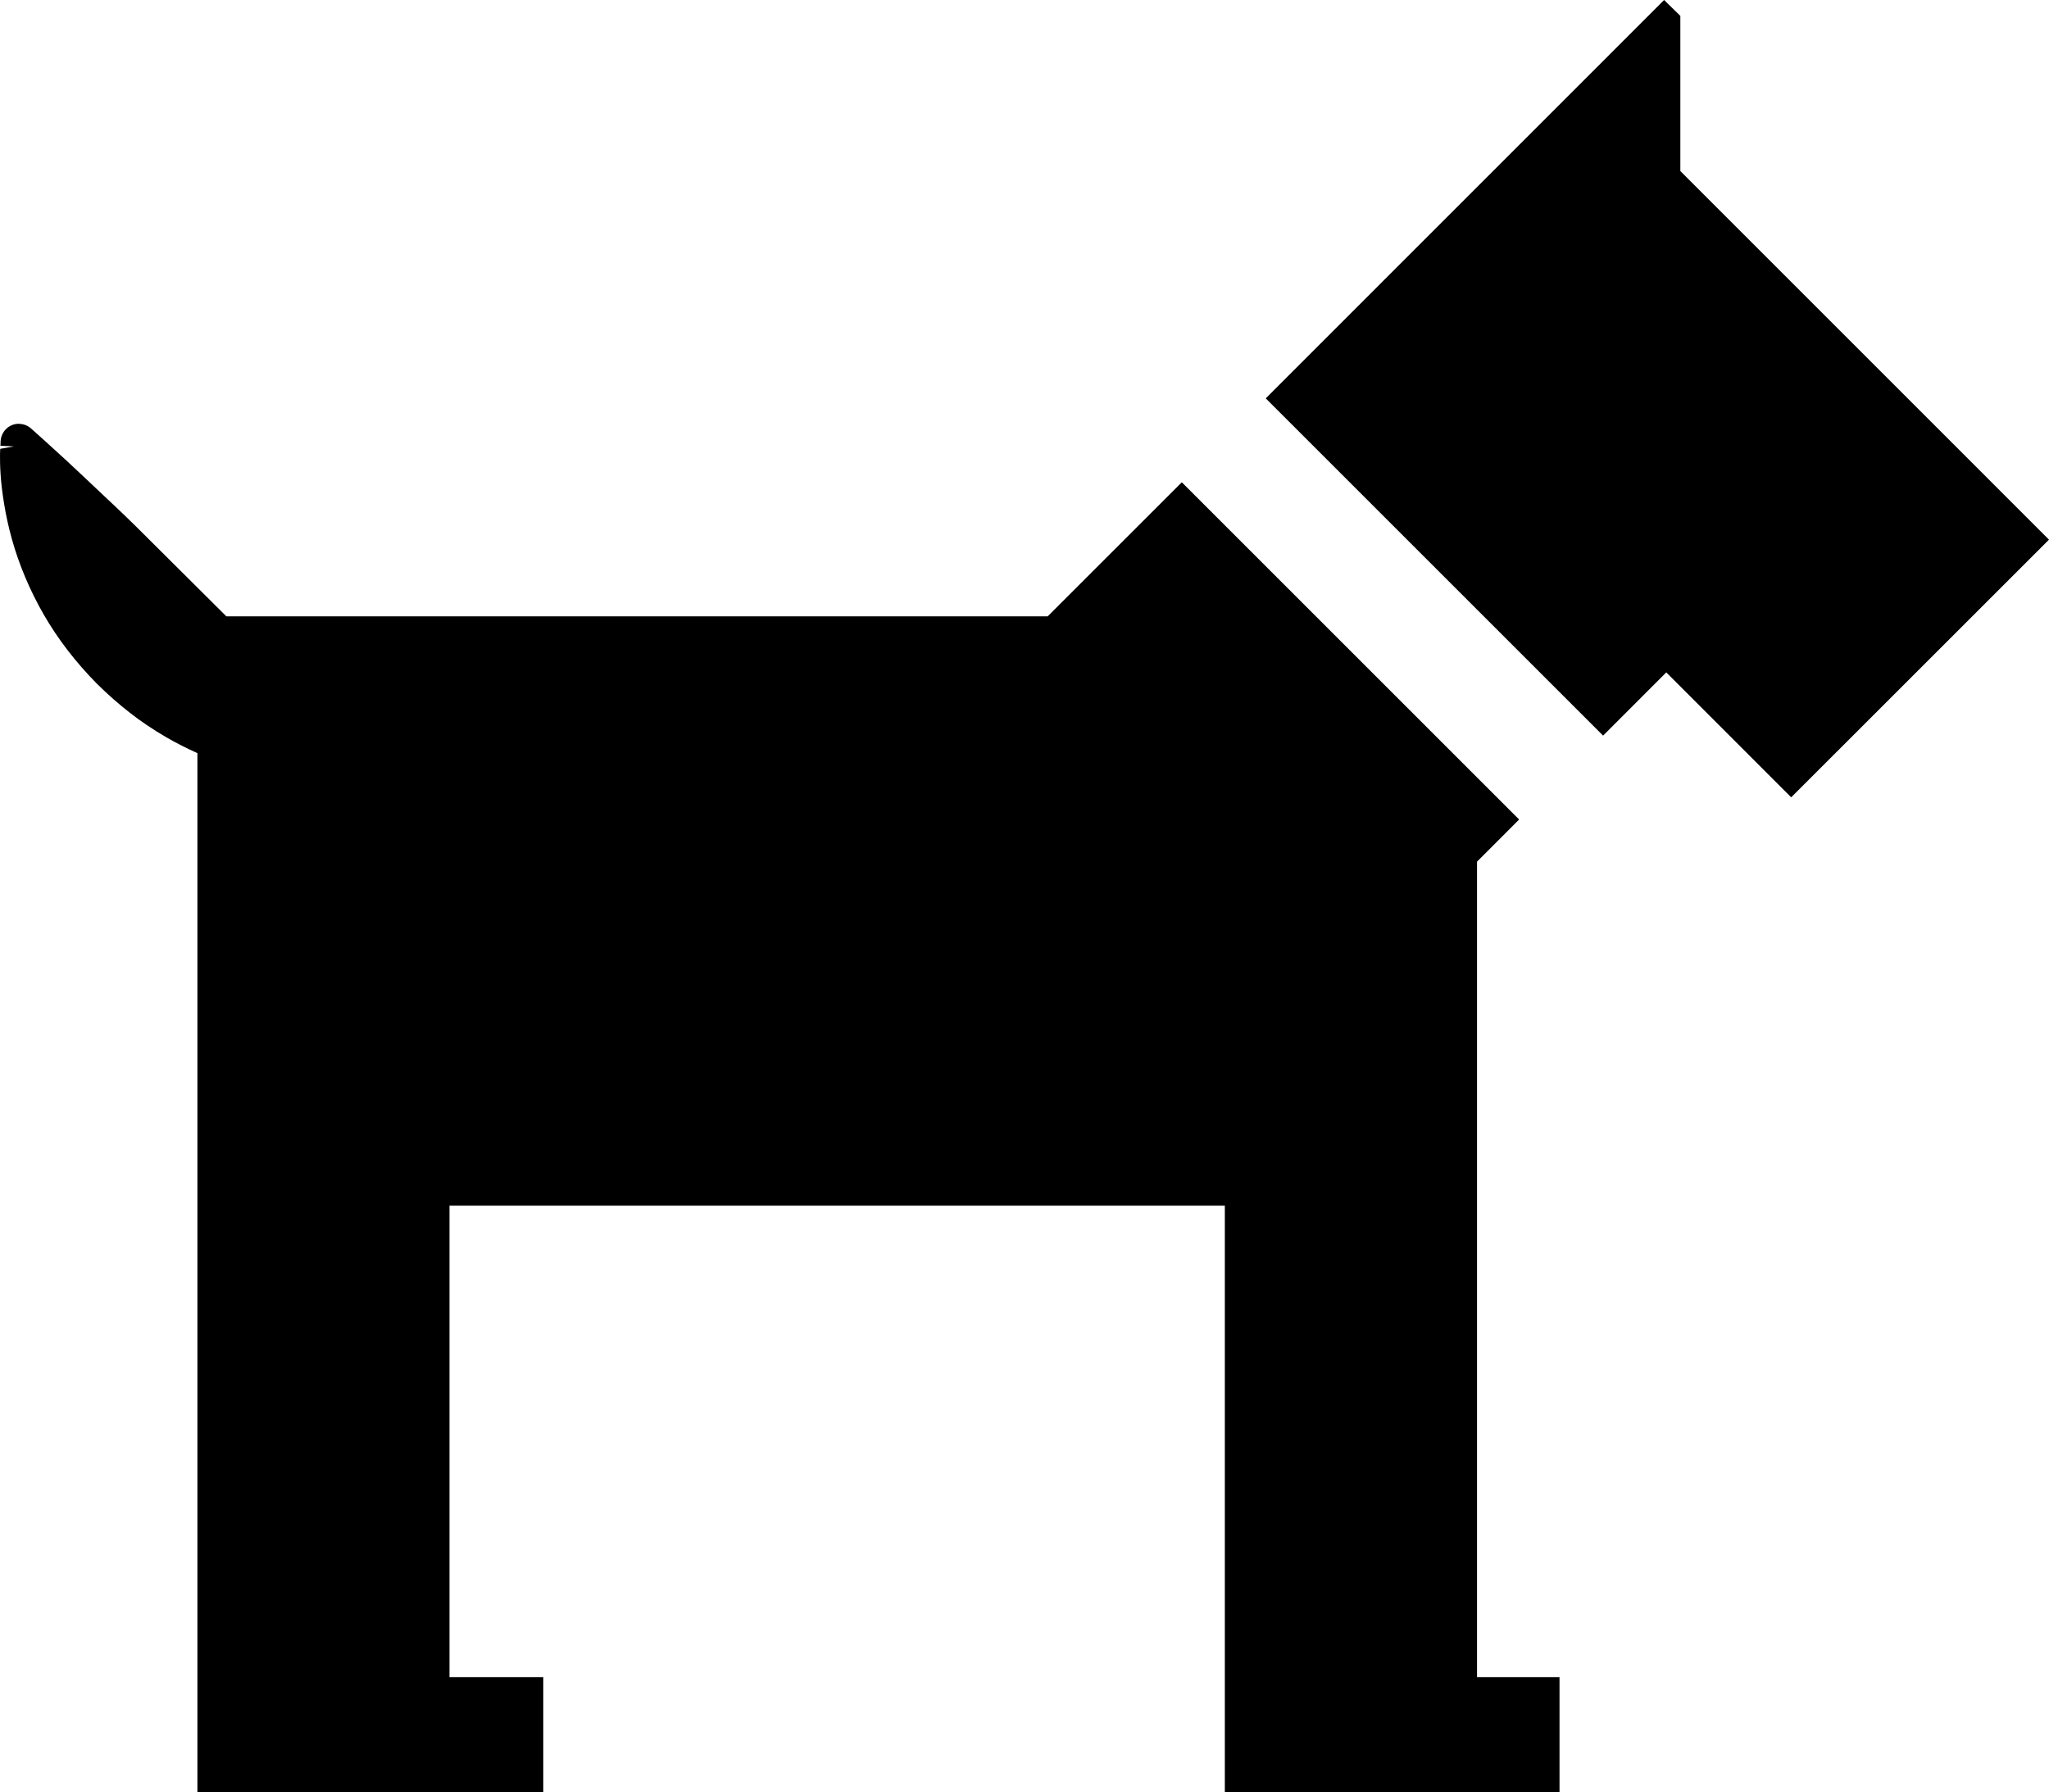
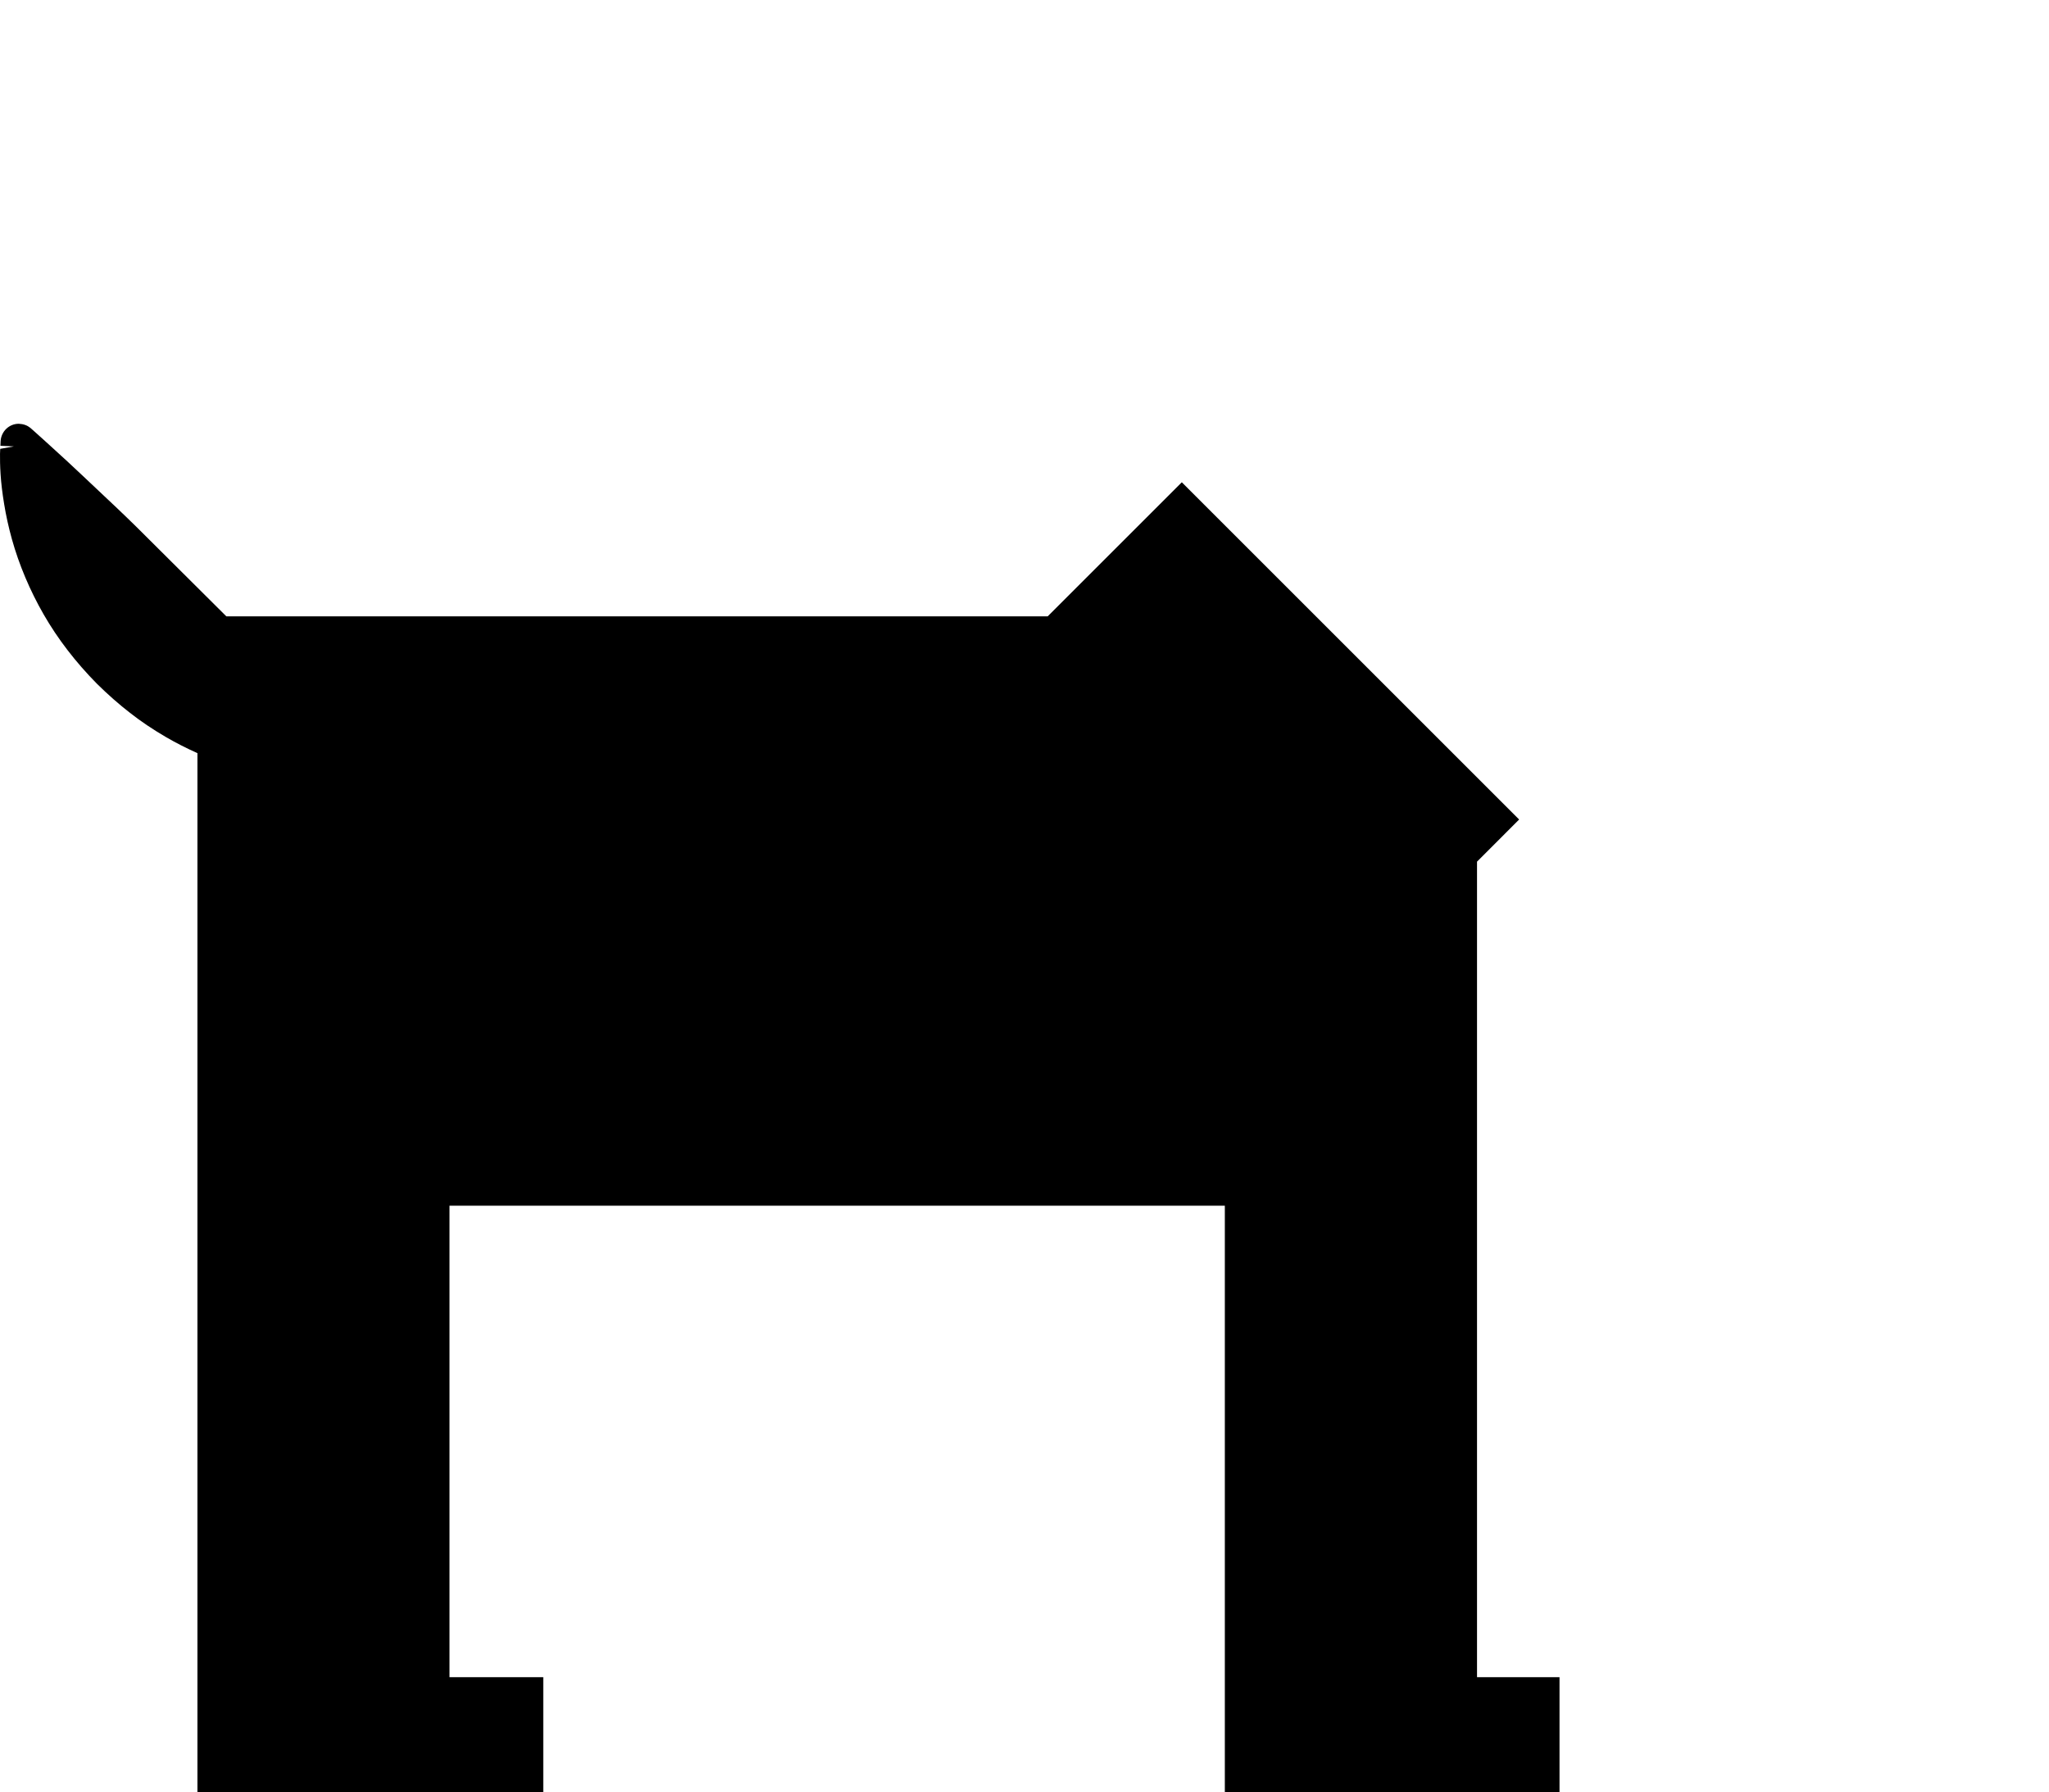
<svg xmlns="http://www.w3.org/2000/svg" xml:space="preserve" width="29.239mm" height="25.584mm" version="1.1" style="shape-rendering:geometricPrecision; text-rendering:geometricPrecision; image-rendering:optimizeQuality; fill-rule:evenodd; clip-rule:evenodd" viewBox="0 0 2181.34 1908.68">
  <defs>
    <style type="text/css">
   
    .fil0 {fill:#000000;fill-rule:nonzero}
   
  </style>
  </defs>
  <g id="Ebene_x0020_1">
-     <polygon class="fil0" points="1906.89,849.05 2181.34,574.66 1788.88,182.14 1788.88,16.92 1771.59,0 1347.5,424.19 1706.64,783.33 1773.91,716.01 " />
    <path class="fil0" d="M1115.39 656.3l-874.45 0 -95.92 -95.45c-13.74,-13.53 -27.19,-26.16 -39.56,-37.79l-16.58 -15.64c-12.06,-11.5 -22.9,-21.34 -31.68,-29.34l-8.82 -8.03c-9.9,-9 -15.61,-14 -16.11,-14.45 -3.29,-2.63 -7.18,-4.1 -12.29,-4.34 -10.21,0 -18.68,8 -19.34,18.5l-0.21 4.95 14.4 0.66 -14.61 2.58c-0.1,1.48 -0.21,3.29 -0.21,5.37l0.05 9.39c0.05,3.82 0.29,8 0.57,12.66 0.6,9.16 1.84,19.76 3.79,31.45 1.92,11.87 4.66,24.37 8.21,37.21 7.58,27.24 19.29,55 33.85,80.27 14.89,25.92 33.95,50.77 56.82,73.92 11.37,11.24 23.19,21.66 35.09,30.87 11.32,8.92 23.9,17.4 38.53,25.95 10.45,6.05 21.58,11.74 33.24,16.95l0 1106.68 368.2 0 0 -122.67 -99.83 0 0 -502.07 825.42 0 0 624.74 356.3 0 0 -122.67 -87.82 0 0 -868.45 44.82 -44.87 -359.11 -359.11 -142.73 142.72z" />
  </g>
</svg>